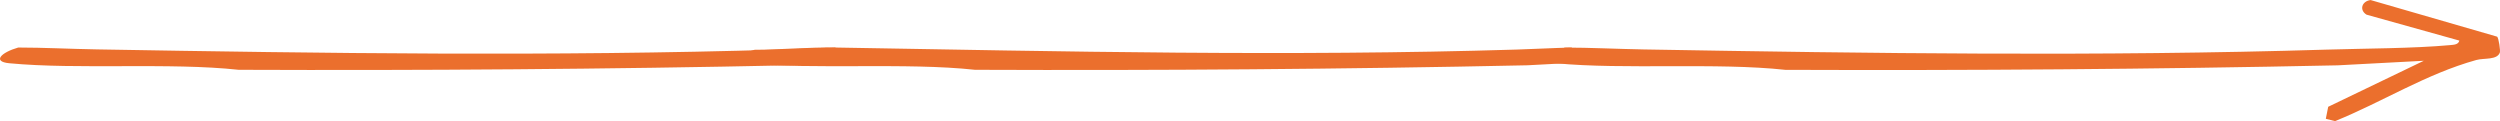
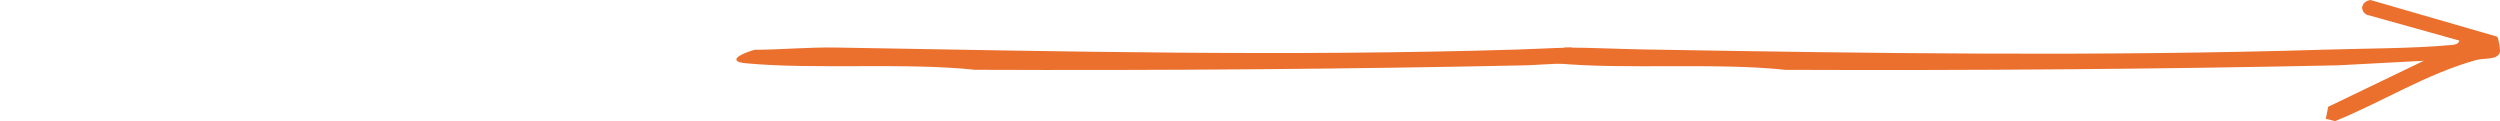
<svg xmlns="http://www.w3.org/2000/svg" id="Warstwa_2" data-name="Warstwa 2" viewBox="0 0 1113.62 53.94">
  <defs>
    <style>      .cls-1 {        fill: #eb6f2d;      }    </style>
  </defs>
  <g id="Warstwa_1-2" data-name="Warstwa 1">
    <path class="cls-1" d="M1112.32,16.3c.74.62,1.51,6.26,1.25,7.04-1.16,3.51-7.01,2.42-10.51,3.39-22.44,6.24-41.83,18.69-62.92,27.22l-4.11-1.03,1.06-5.35,42.6-20.5-38.31,2.03c-82.04,1.75-163.95,2.32-246.11,2.01-30.72-3.32-71.67-.02-102.17-2.92-7.64-.73-3.67-4.8,4-7,11,0,23.22.62,34.95.83,101.39,1.76,203.01,3.19,304.46.08,16.79-.51,38.51-.51,54.8-2,1.82-.17,3.76-.21,4.21-2.02l-41.36-11.55c-3.33-2.08-2.11-6,1.82-6.51l56.33,16.3Z" />
-     <path class="cls-1" d="M374.41,27.92c.31-1.35.6-2.68.87-3.99-1.27-.23-2.6-1.34-3.16-2.76-8.64.21-17.01.68-24.59.91-101.45,3.1-203.07,1.68-304.46-.08-11.73-.2-23.95-.83-34.95-.83-7.67,2.2-11.64,6.27-4,7,30.5,2.9,71.45-.4,102.17,2.92,82.16.32,164.07-.25,246.11-2.01l22.02-1.17Z" />
    <path class="cls-1" d="M702.41,27.92c.31-1.35.6-2.68.87-3.99-1.27-.23-2.6-1.34-3.16-2.76-8.64.21-17.01.68-24.59.91-101.45,3.1-202.02.85-303.41-.91-11.73-.2-25,1-36,1-7.67,2.2-11.64,5.27-4,6,30.5,2.9,71.45-.4,102.17,2.92,82.16.32,164.07-.25,246.11-2.01l22.02-1.17Z" />
  </g>
</svg>